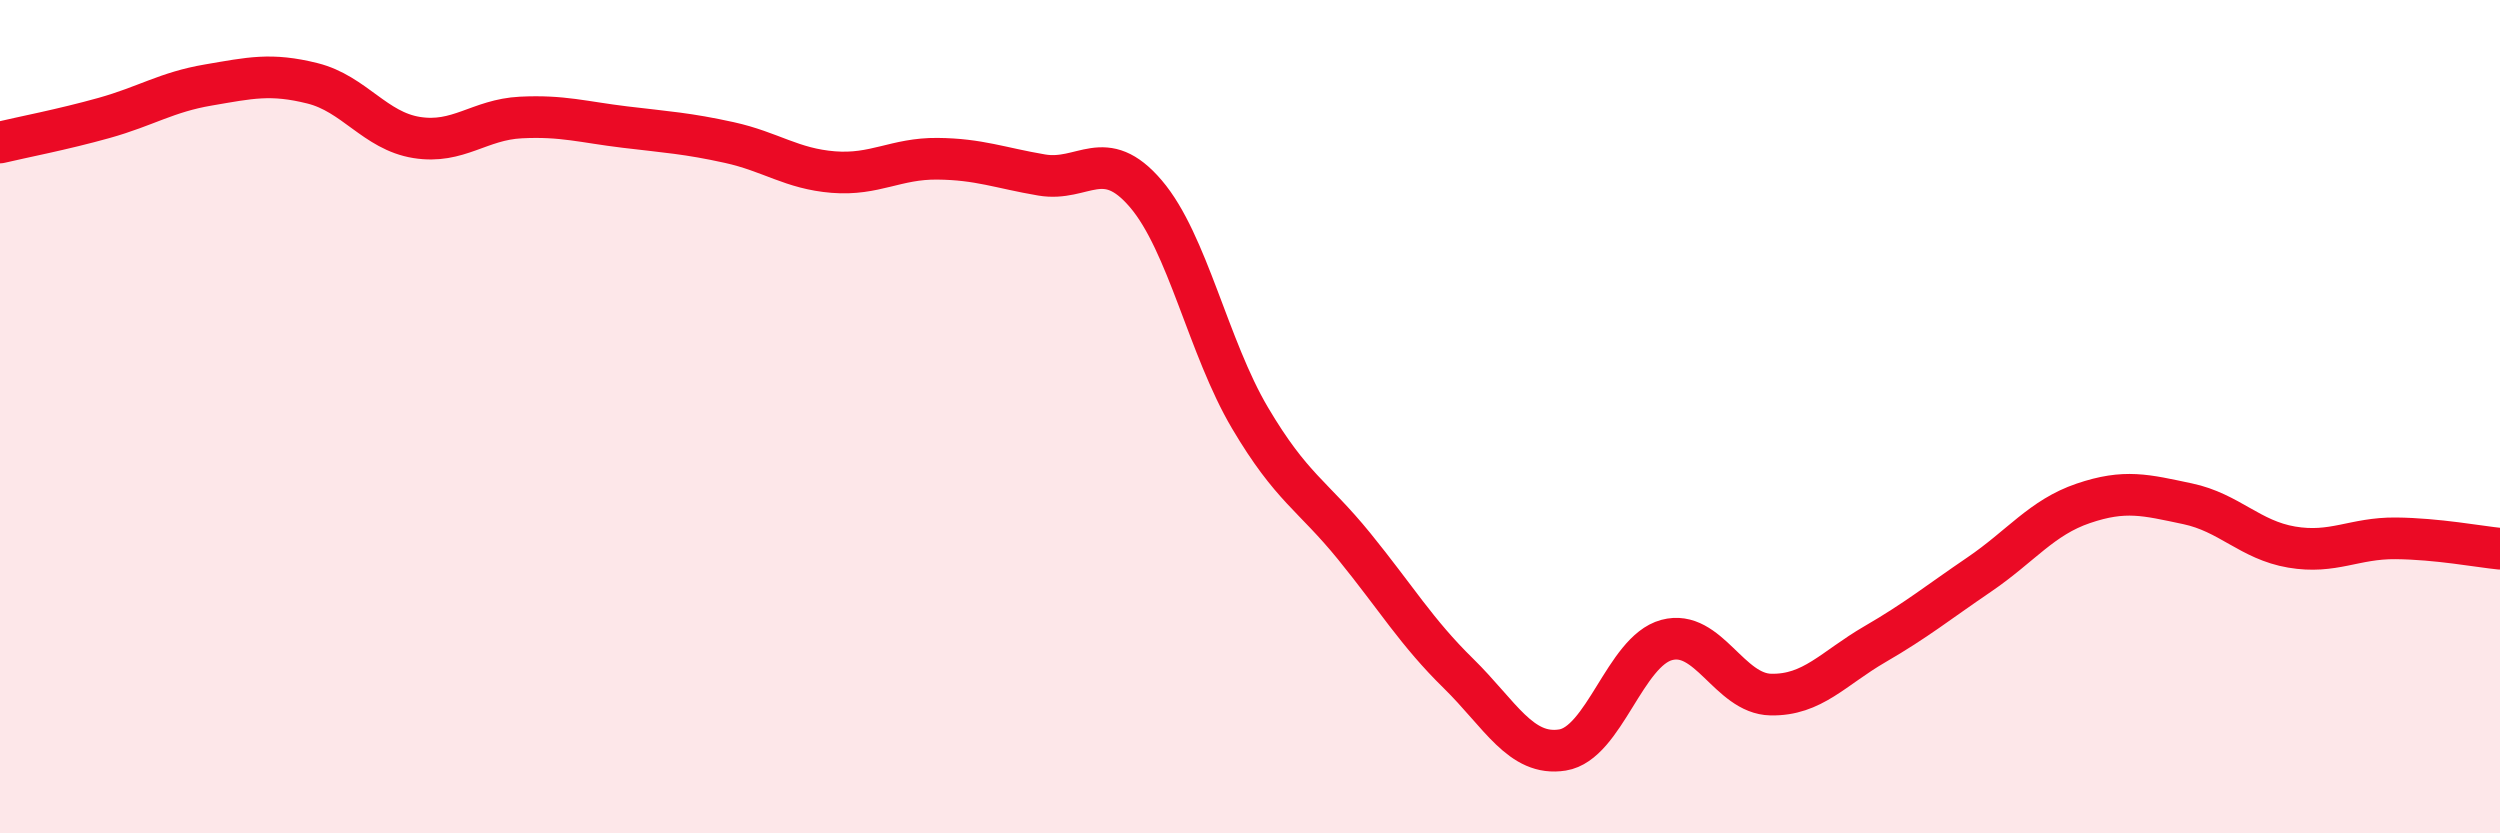
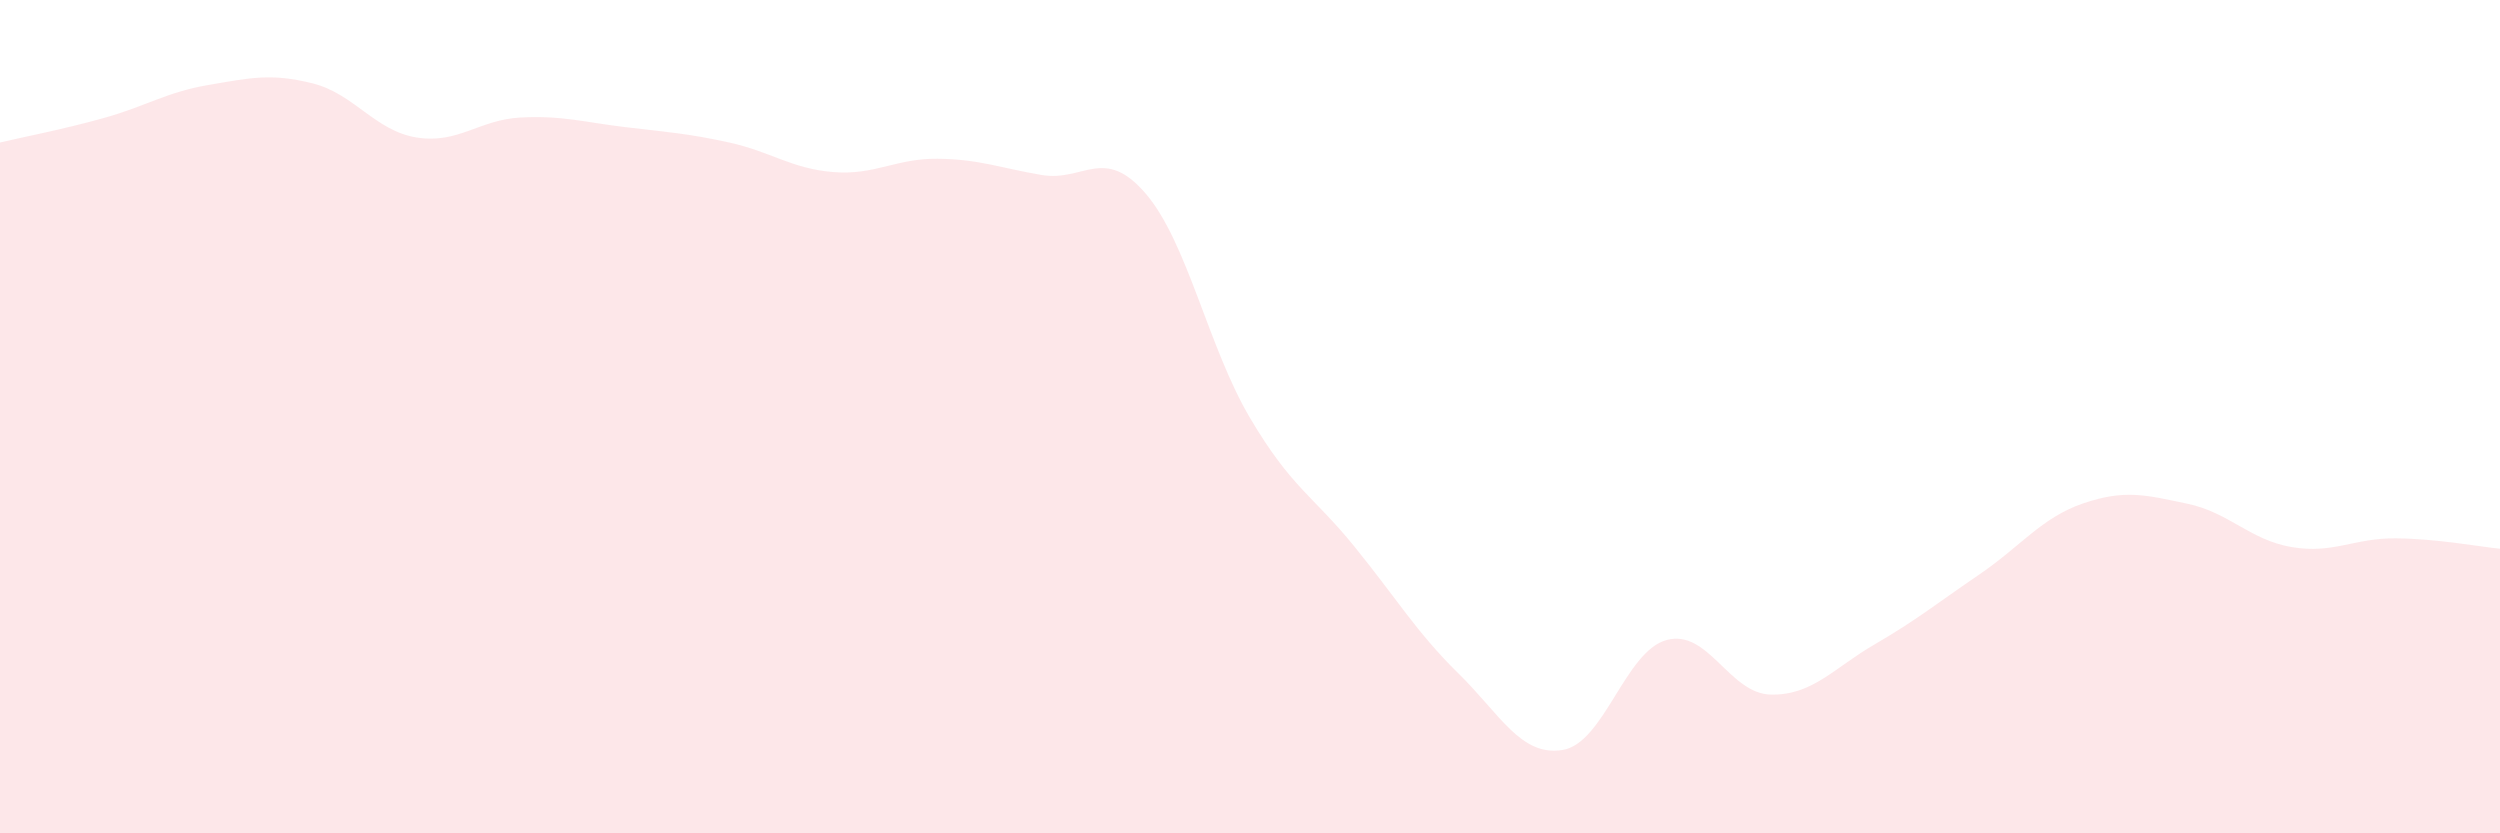
<svg xmlns="http://www.w3.org/2000/svg" width="60" height="20" viewBox="0 0 60 20">
  <path d="M 0,3.42 C 0.5,3.3 1.5,3.11 2.5,2.83 C 3.5,2.55 4,2.21 5,2.04 C 6,1.87 6.5,1.75 7.5,2 C 8.5,2.25 9,3.14 10,3.3 C 11,3.46 11.5,2.87 12.5,2.82 C 13.5,2.77 14,2.93 15,3.05 C 16,3.17 16.5,3.2 17.5,3.42 C 18.5,3.64 19,4.05 20,4.13 C 21,4.21 21.5,3.8 22.5,3.81 C 23.5,3.82 24,4.03 25,4.2 C 26,4.37 26.5,3.48 27.5,4.65 C 28.5,5.82 29,8.34 30,10.03 C 31,11.72 31.5,11.88 32.5,13.11 C 33.5,14.34 34,15.18 35,16.16 C 36,17.14 36.5,18.16 37.5,18 C 38.5,17.84 39,15.63 40,15.36 C 41,15.09 41.5,16.65 42.5,16.67 C 43.5,16.69 44,16.04 45,15.46 C 46,14.88 46.5,14.47 47.5,13.79 C 48.5,13.11 49,12.42 50,12.08 C 51,11.74 51.5,11.88 52.5,12.09 C 53.5,12.3 54,12.96 55,13.13 C 56,13.3 56.5,12.91 57.5,12.92 C 58.5,12.93 59.5,13.12 60,13.17L60 20L0 20Z" fill="#EB0A25" opacity="0.1" stroke-linecap="round" stroke-linejoin="round" />
-   <path d="M 0,3.42 C 0.5,3.3 1.5,3.11 2.5,2.83 C 3.5,2.55 4,2.21 5,2.04 C 6,1.87 6.5,1.75 7.5,2 C 8.5,2.25 9,3.14 10,3.3 C 11,3.46 11.5,2.87 12.5,2.82 C 13.5,2.77 14,2.93 15,3.05 C 16,3.17 16.5,3.2 17.5,3.42 C 18.5,3.64 19,4.05 20,4.13 C 21,4.21 21.5,3.8 22.5,3.81 C 23.5,3.82 24,4.03 25,4.2 C 26,4.37 26.5,3.48 27.5,4.65 C 28.5,5.82 29,8.34 30,10.03 C 31,11.72 31.5,11.88 32.5,13.11 C 33.5,14.34 34,15.18 35,16.16 C 36,17.14 36.5,18.16 37.5,18 C 38.5,17.84 39,15.63 40,15.36 C 41,15.09 41.5,16.65 42.5,16.67 C 43.5,16.69 44,16.04 45,15.46 C 46,14.88 46.5,14.47 47.5,13.79 C 48.5,13.11 49,12.42 50,12.08 C 51,11.74 51.5,11.88 52.5,12.09 C 53.5,12.3 54,12.96 55,13.13 C 56,13.3 56.5,12.91 57.5,12.92 C 58.5,12.93 59.5,13.12 60,13.17" stroke="#EB0A25" stroke-width="1" fill="none" stroke-linecap="round" stroke-linejoin="round" />
</svg>